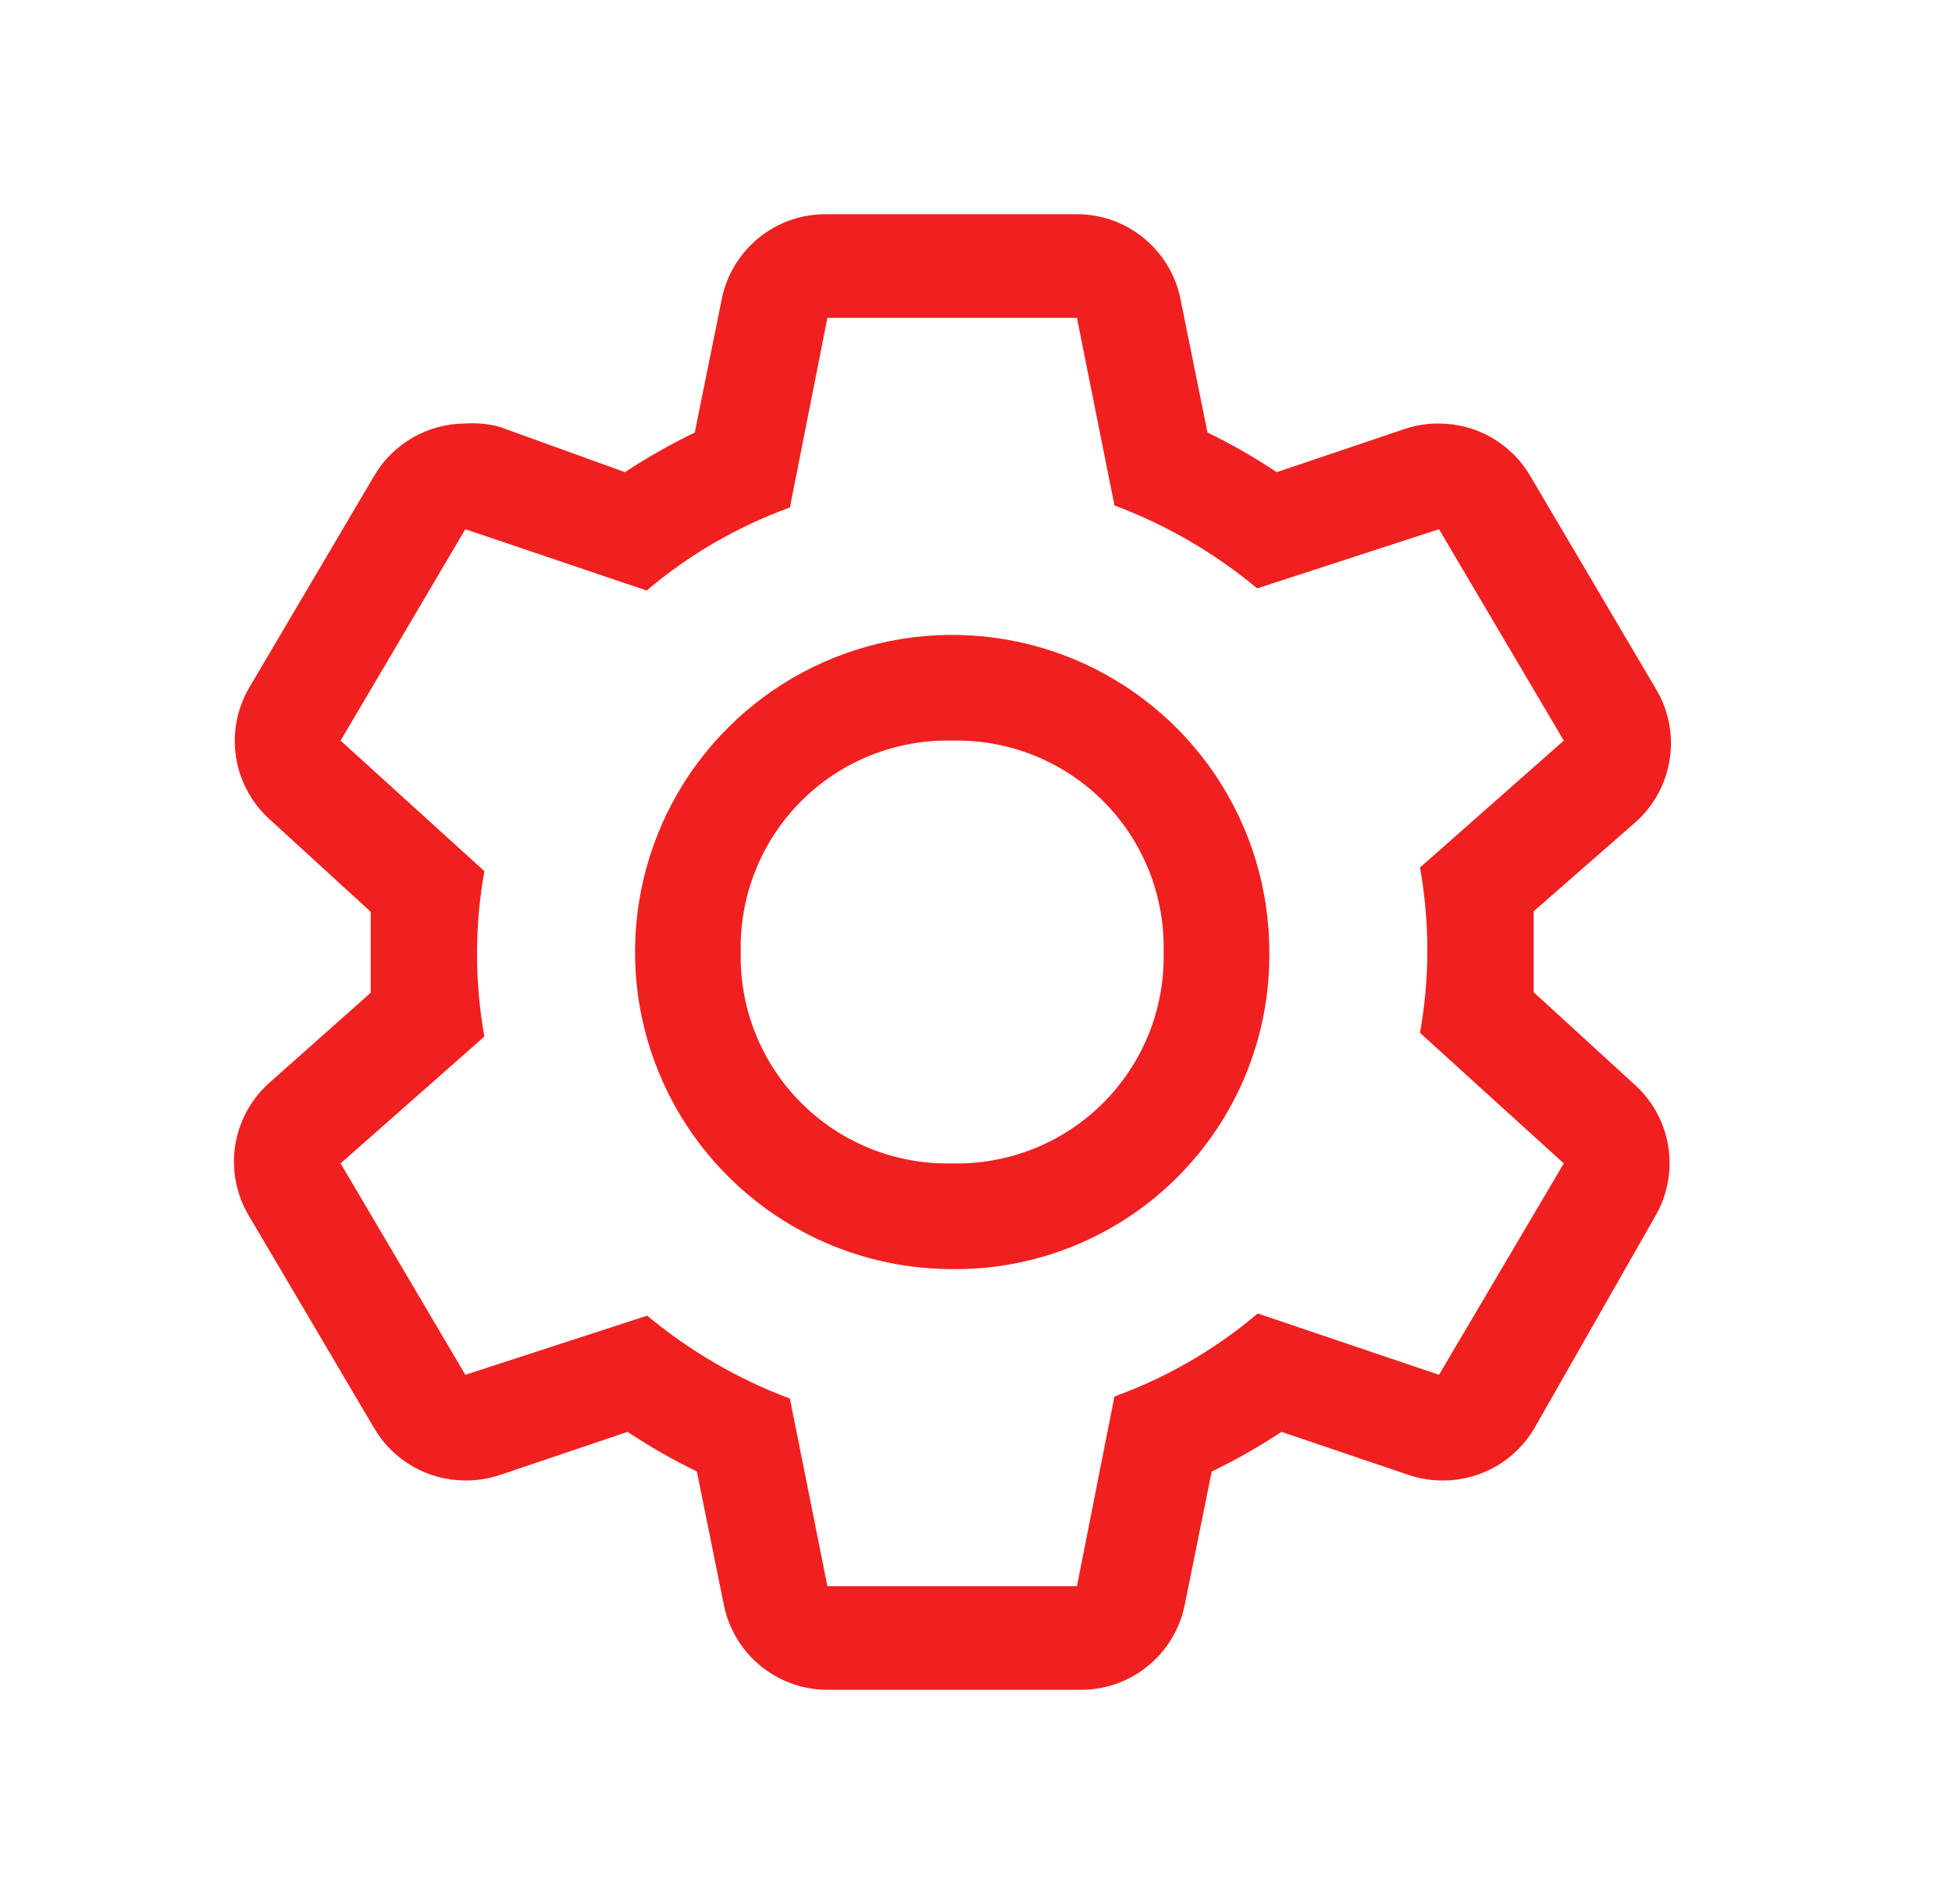
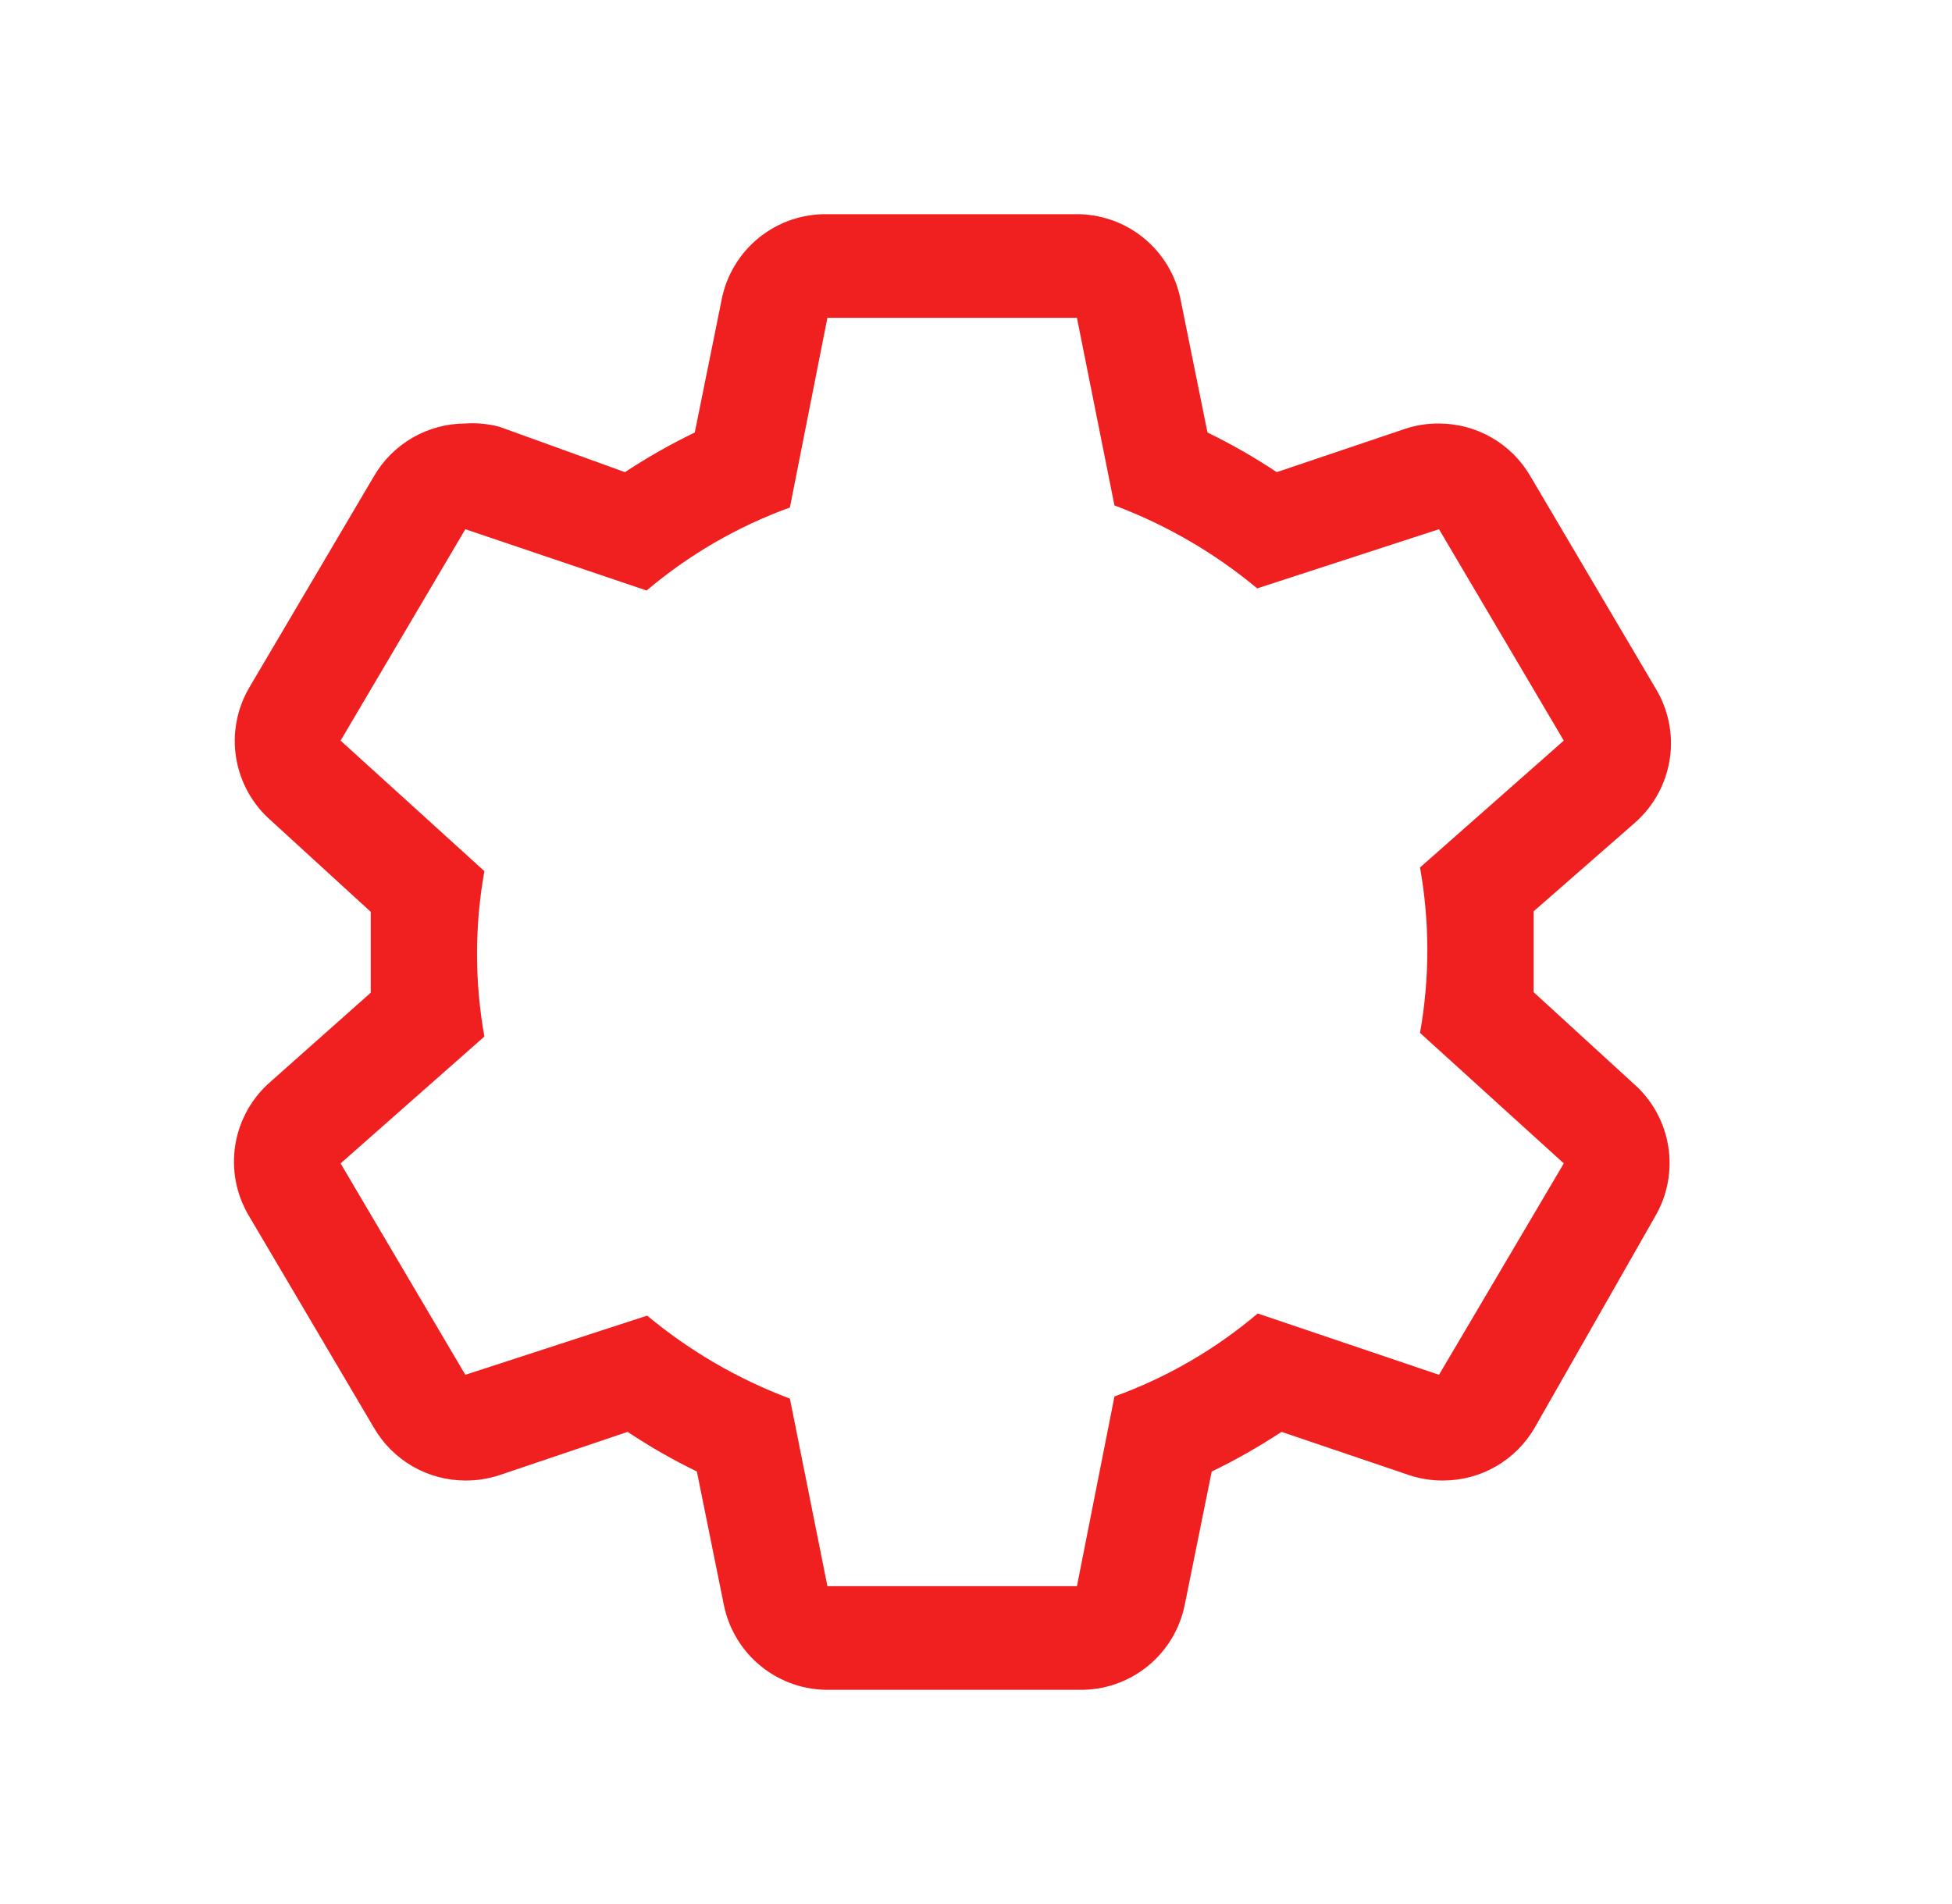
<svg xmlns="http://www.w3.org/2000/svg" width="41" height="40" viewBox="0 0 41 40" fill="none">
  <path d="M32.213 20.844V20V19.145L34.345 17.28C34.738 16.933 34.995 16.459 35.073 15.941C35.15 15.423 35.041 14.894 34.767 14.449L32.146 10.007C31.951 9.67 31.672 9.39 31.334 9.195C30.997 9 30.615 8.898 30.225 8.897C29.984 8.895 29.744 8.933 29.515 9.008L26.817 9.919C26.351 9.609 25.865 9.331 25.362 9.086L24.796 6.288C24.695 5.777 24.416 5.318 24.011 4.991C23.605 4.664 23.097 4.49 22.576 4.5H17.379C16.858 4.49 16.35 4.664 15.944 4.991C15.539 5.318 15.26 5.777 15.159 6.288L14.593 9.086C14.086 9.331 13.597 9.609 13.127 9.919L10.485 8.964C10.253 8.903 10.013 8.881 9.774 8.897C9.385 8.898 9.002 9 8.665 9.195C8.328 9.39 8.048 9.67 7.853 10.007L5.233 14.449C4.974 14.894 4.877 15.415 4.96 15.924C5.044 16.432 5.301 16.896 5.688 17.235L7.787 19.156V20V20.855L5.688 22.72C5.29 23.062 5.026 23.534 4.942 24.052C4.859 24.571 4.962 25.102 5.233 25.551L7.853 29.993C8.048 30.33 8.328 30.61 8.665 30.805C9.002 31 9.385 31.102 9.774 31.103C10.015 31.105 10.255 31.067 10.485 30.992L13.182 30.081C13.648 30.391 14.134 30.669 14.637 30.914L15.203 33.712C15.305 34.223 15.583 34.682 15.989 35.009C16.395 35.336 16.903 35.51 17.424 35.5H22.664C23.185 35.51 23.693 35.336 24.099 35.009C24.505 34.682 24.783 34.223 24.885 33.712L25.451 30.914C25.958 30.669 26.447 30.391 26.917 30.081L29.604 30.992C29.833 31.067 30.073 31.105 30.314 31.103C30.704 31.102 31.086 31 31.423 30.805C31.76 30.61 32.04 30.33 32.235 29.993L34.767 25.551C35.026 25.106 35.122 24.585 35.039 24.076C34.956 23.568 34.699 23.104 34.311 22.765L32.213 20.844ZM30.225 28.882L26.417 27.594C25.526 28.349 24.507 28.94 23.408 29.337L22.62 33.323H17.379L16.591 29.382C15.501 28.973 14.488 28.384 13.593 27.639L9.774 28.882L7.154 24.441L10.174 21.776C9.968 20.627 9.968 19.451 10.174 18.301L7.154 15.559L9.774 11.118L13.582 12.406C14.474 11.65 15.493 11.06 16.591 10.662L17.379 6.677H22.62L23.408 10.618C24.498 11.027 25.512 11.616 26.406 12.361L30.225 11.118L32.846 15.559L29.826 18.224C30.031 19.373 30.031 20.549 29.826 21.699L32.846 24.441L30.225 28.882Z" fill="#F02020" />
-   <path d="M20 26.662C18.682 26.662 17.394 26.271 16.299 25.539C15.203 24.807 14.349 23.767 13.845 22.549C13.341 21.332 13.209 19.993 13.466 18.701C13.723 17.408 14.357 16.221 15.289 15.29C16.221 14.358 17.408 13.723 18.7 13.466C19.992 13.209 21.332 13.341 22.549 13.845C23.766 14.35 24.807 15.204 25.539 16.299C26.271 17.395 26.661 18.683 26.661 20C26.67 20.877 26.504 21.748 26.172 22.56C25.841 23.372 25.35 24.11 24.73 24.73C24.11 25.351 23.372 25.841 22.559 26.173C21.747 26.505 20.877 26.671 20 26.662ZM20 15.559C19.413 15.545 18.829 15.651 18.284 15.869C17.739 16.087 17.244 16.414 16.829 16.829C16.414 17.244 16.087 17.739 15.869 18.285C15.65 18.829 15.545 19.413 15.559 20C15.545 20.587 15.65 21.171 15.869 21.716C16.087 22.261 16.414 22.756 16.829 23.171C17.244 23.586 17.739 23.913 18.284 24.131C18.829 24.349 19.413 24.455 20 24.441C20.587 24.455 21.17 24.349 21.715 24.131C22.26 23.913 22.755 23.586 23.17 23.171C23.586 22.756 23.912 22.261 24.131 21.716C24.349 21.171 24.454 20.587 24.441 20C24.454 19.413 24.349 18.829 24.131 18.285C23.912 17.739 23.586 17.244 23.17 16.829C22.755 16.414 22.26 16.087 21.715 15.869C21.17 15.651 20.587 15.545 20 15.559Z" fill="#F02020" />
</svg>